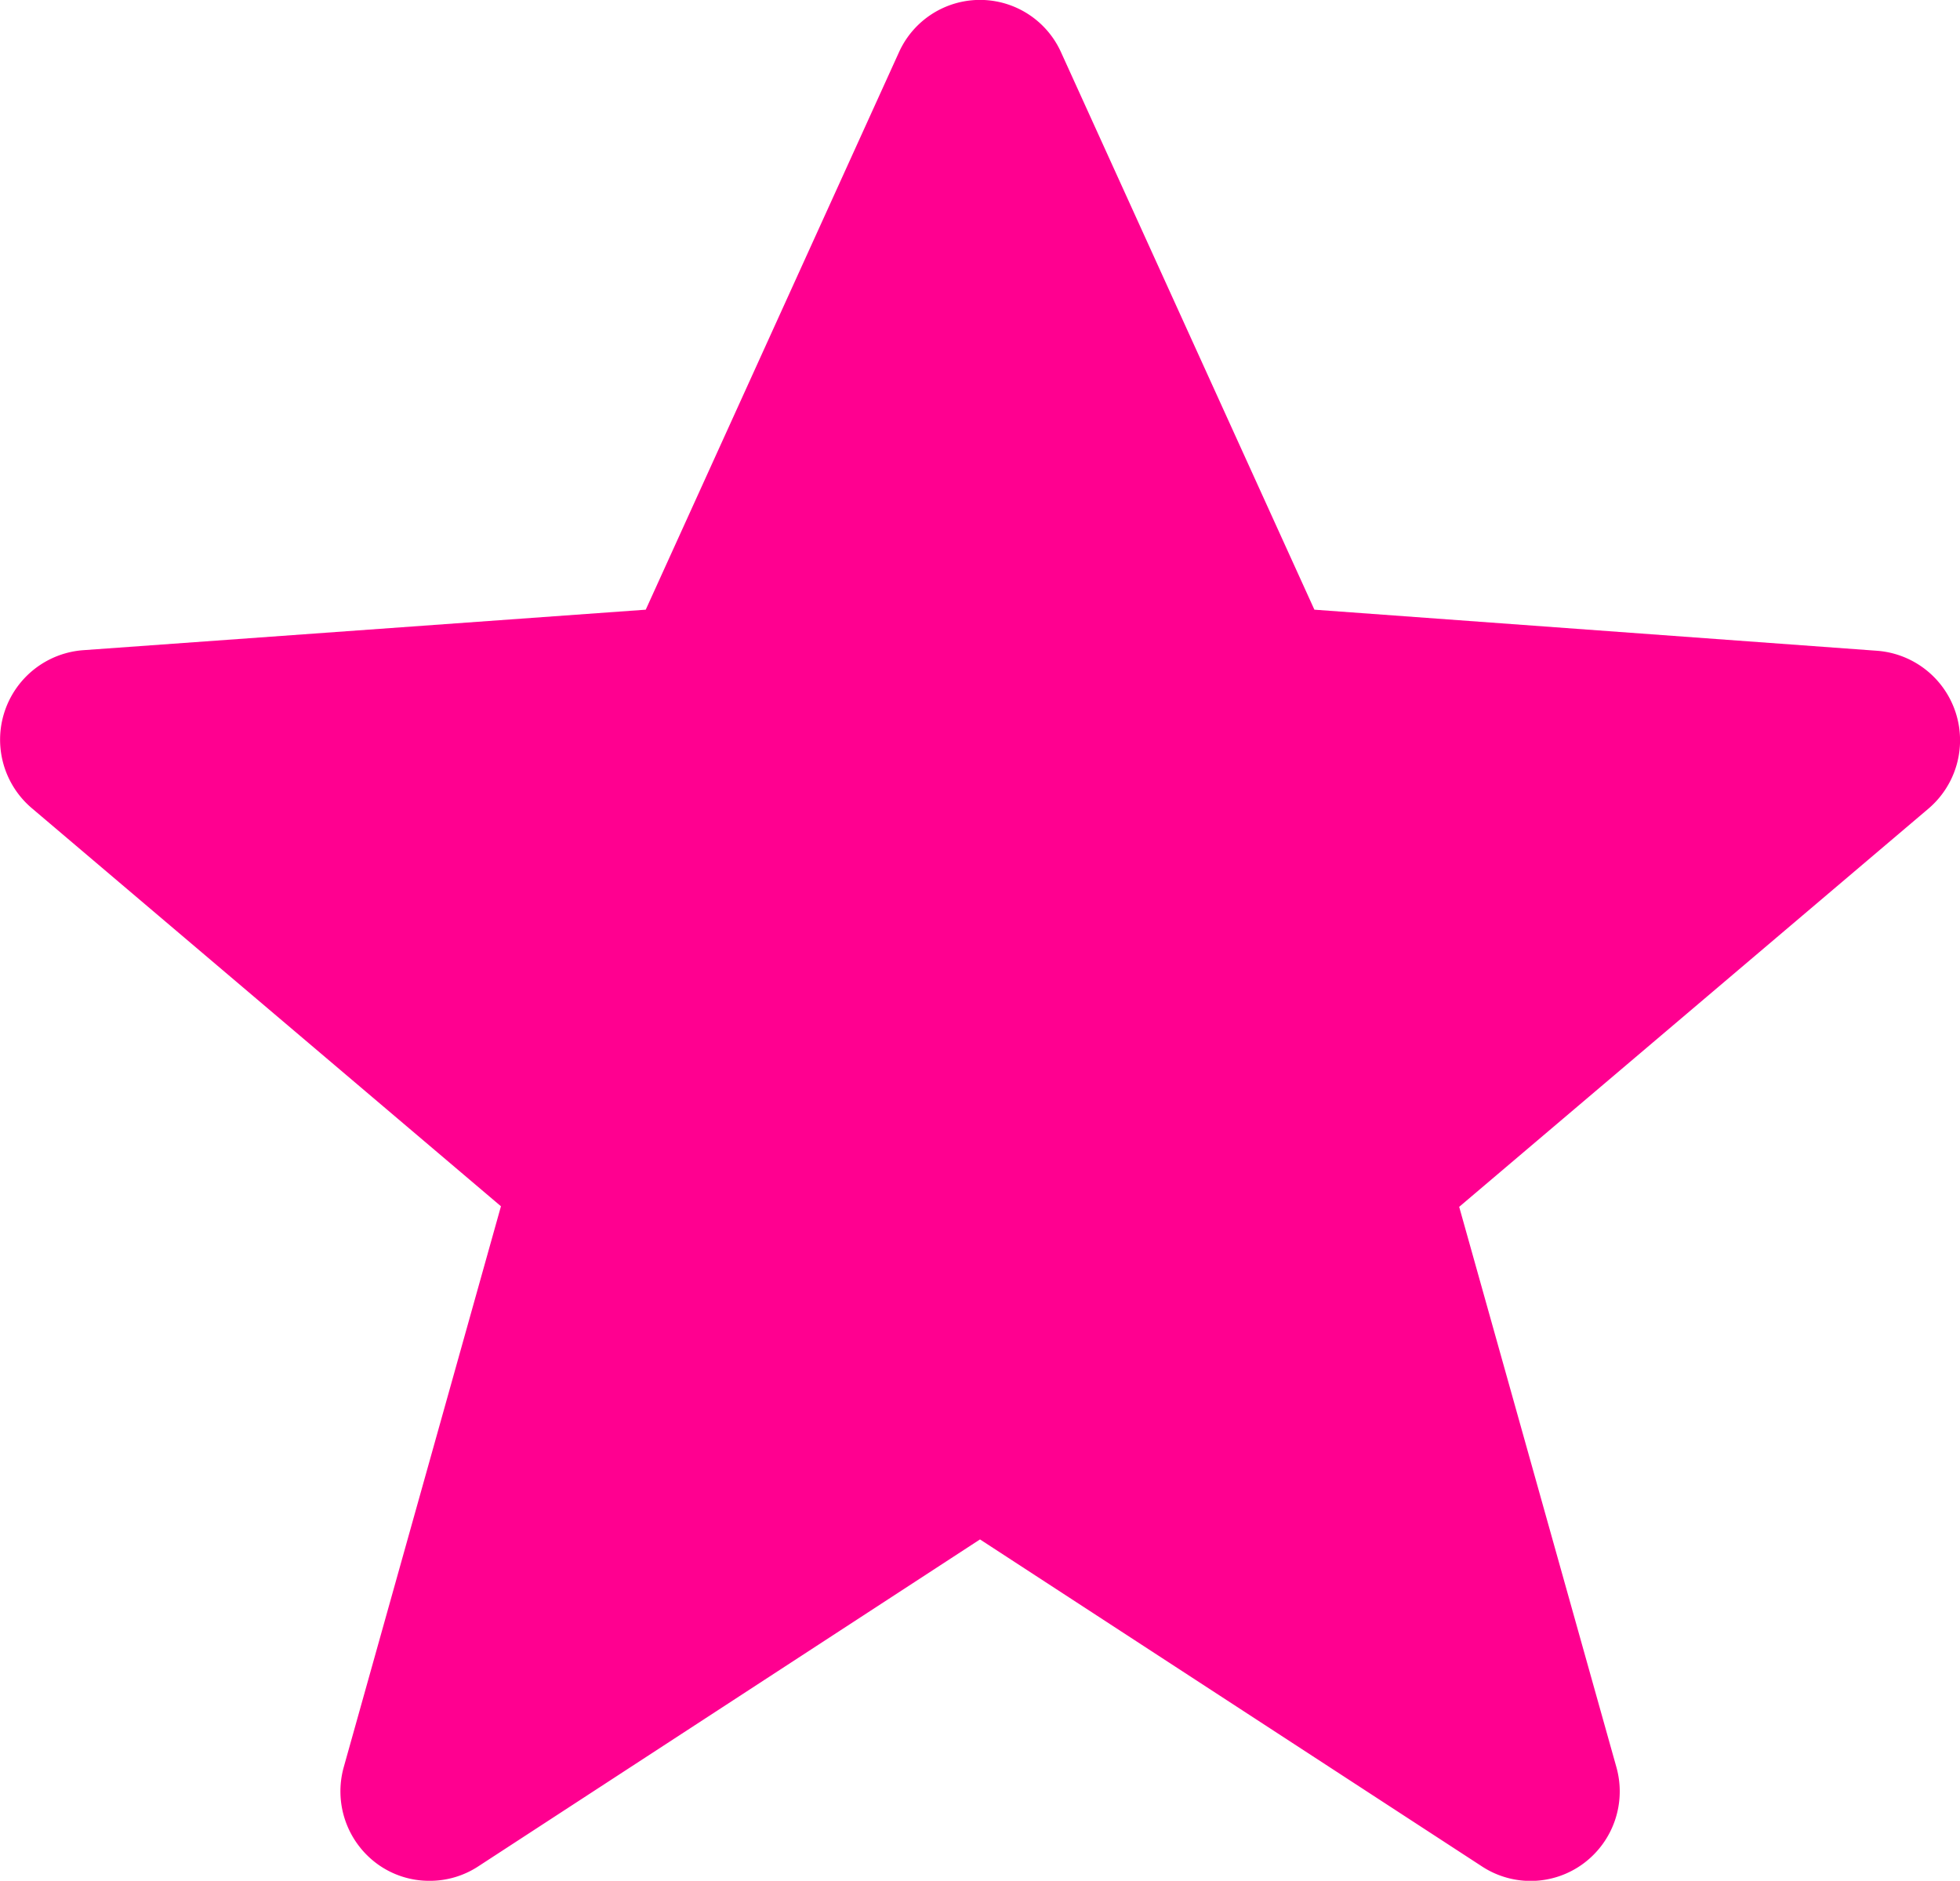
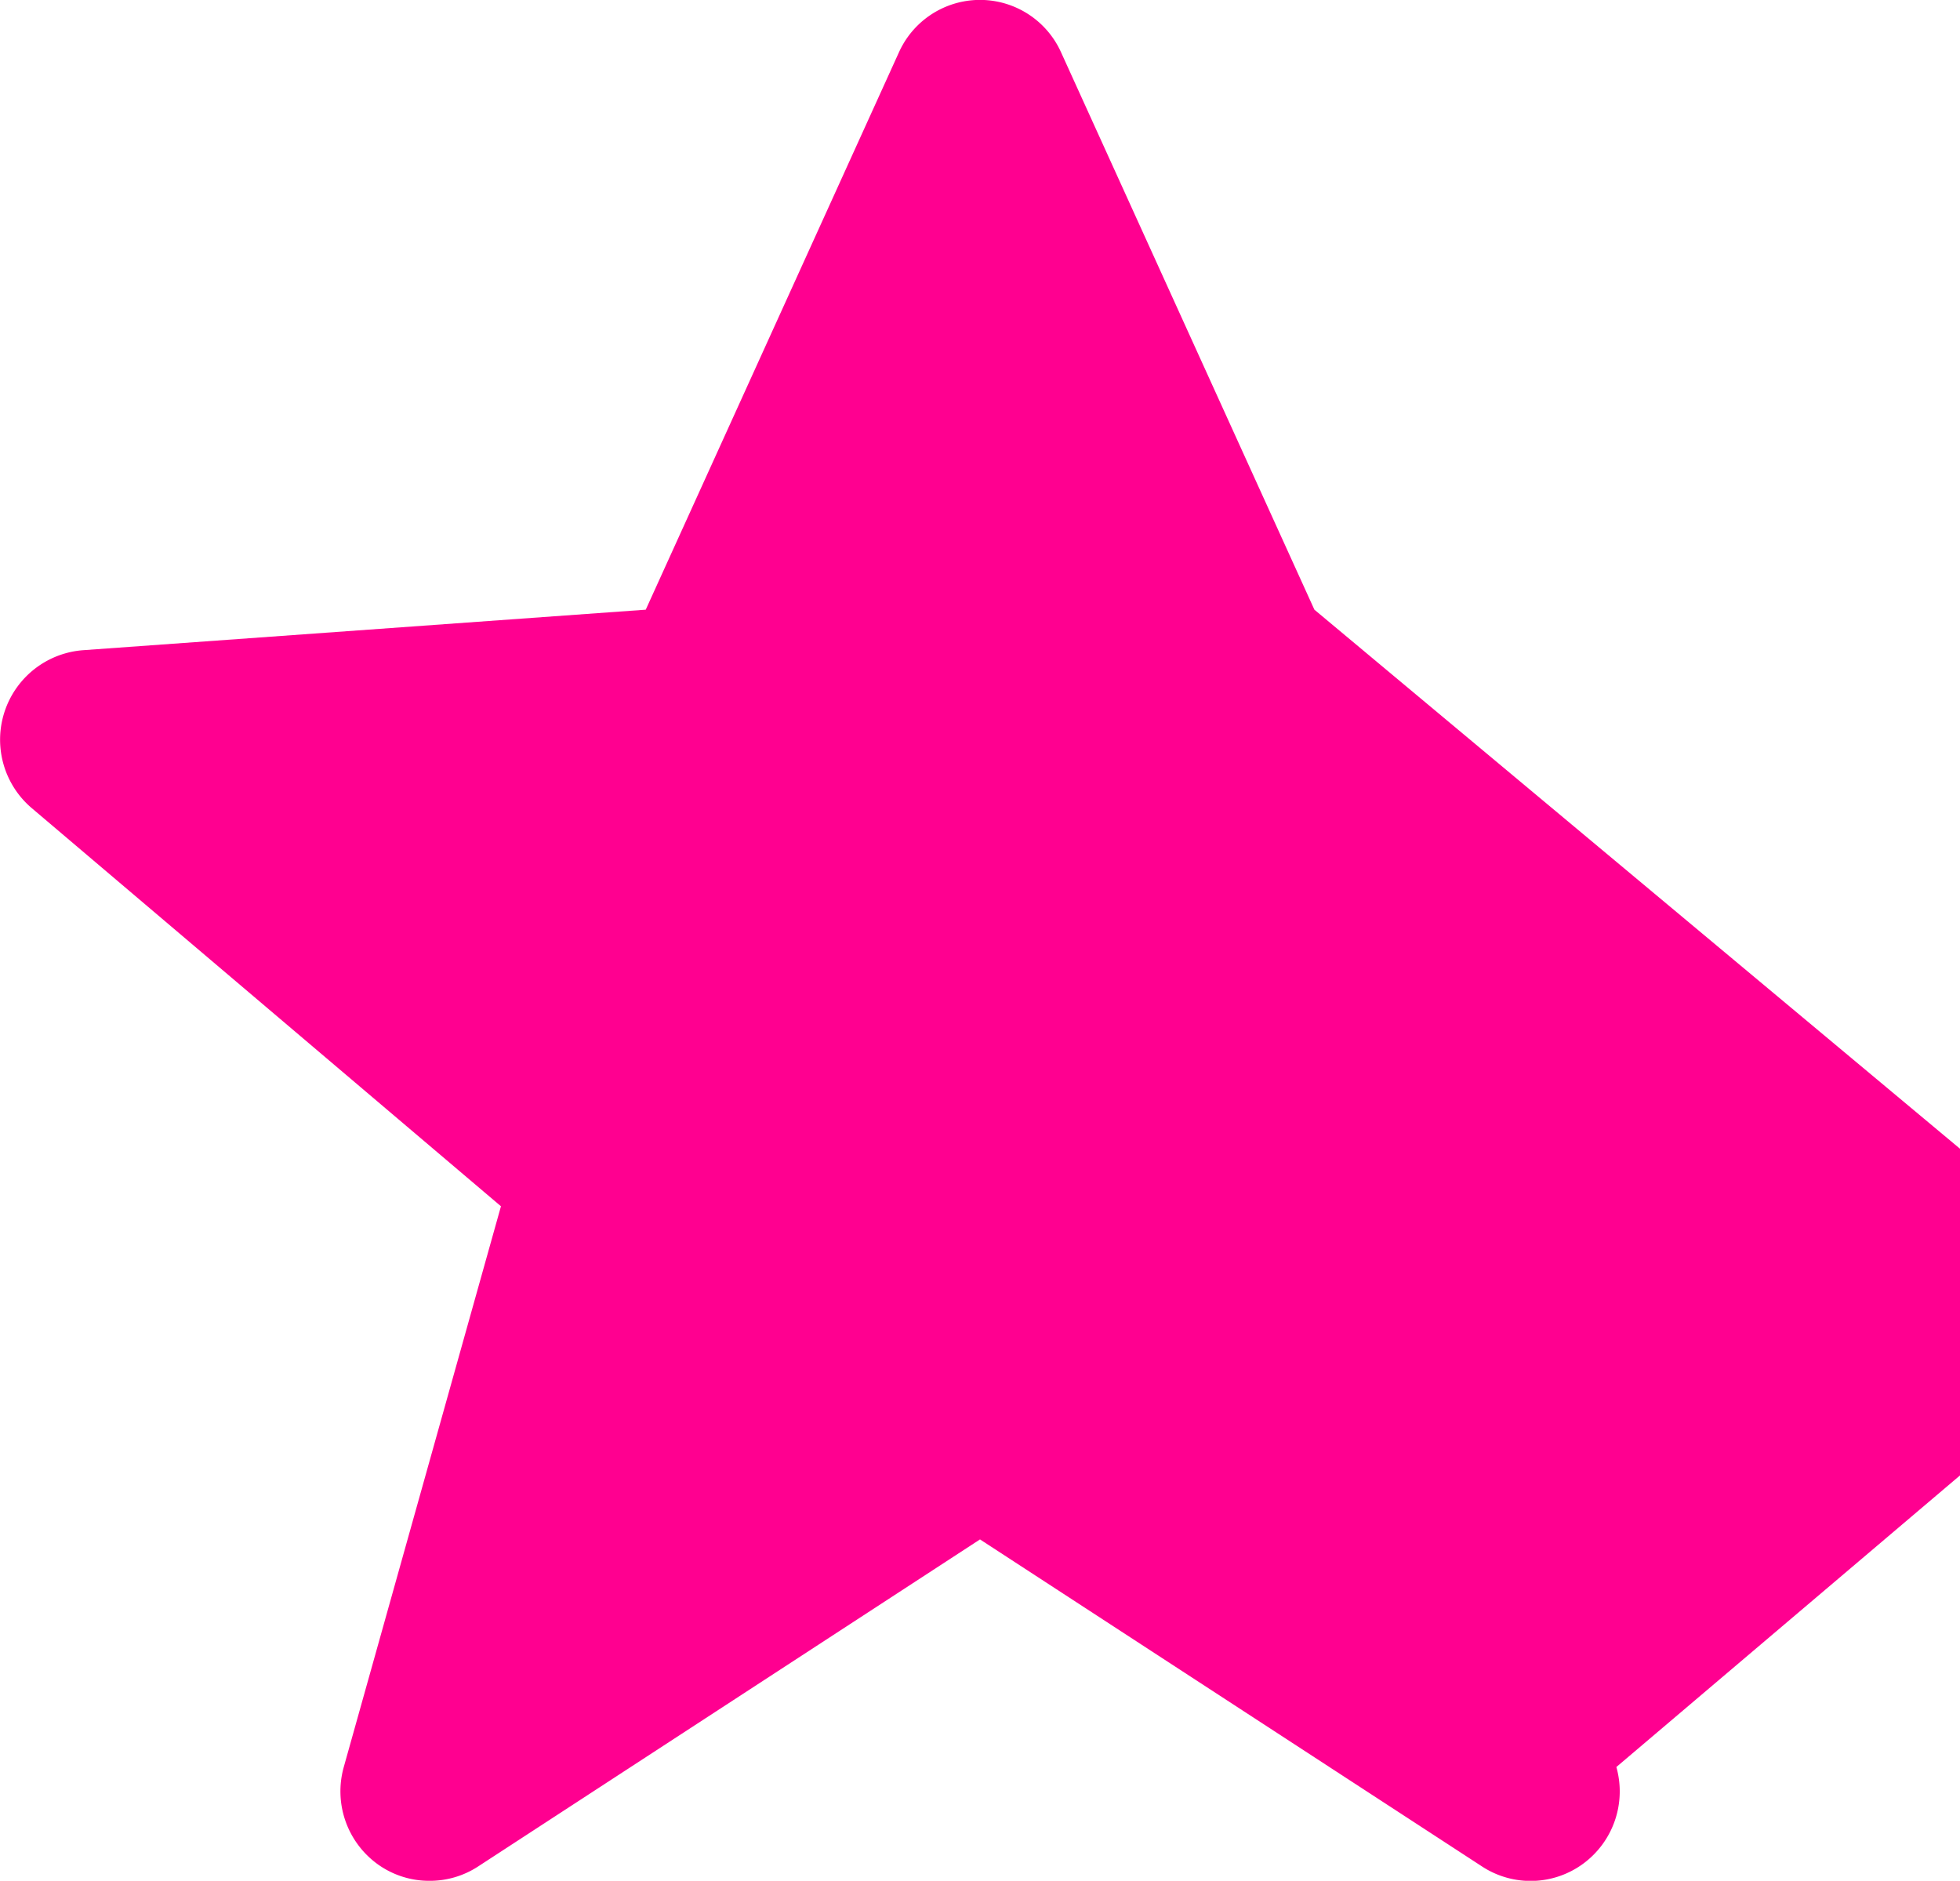
<svg xmlns="http://www.w3.org/2000/svg" width="13.78" height="13.222" viewBox="0 0 13.78 13.222">
-   <path id="star" d="M3.018,13.22a.62.62,0,0,0,.341-.1l3.53-2.3,3.531,2.3a.624.624,0,0,0,.712-.022.631.631,0,0,0,.231-.678L10.258,8.482l3.3-2.8a.631.631,0,0,0-.36-1.109L9.24,4.284,7.459.366a.625.625,0,0,0-1.14,0L4.539,4.284.581,4.569A.631.631,0,0,0,.221,5.678l3.3,2.8L2.416,12.42a.632.632,0,0,0,.231.678A.619.619,0,0,0,3.018,13.22Z" transform="translate(0.001 0.002)" fill="#FF0090" fill-rule="evenodd" />
+   <path id="star" d="M3.018,13.22a.62.62,0,0,0,.341-.1l3.53-2.3,3.531,2.3a.624.624,0,0,0,.712-.022.631.631,0,0,0,.231-.678l3.3-2.8a.631.631,0,0,0-.36-1.109L9.24,4.284,7.459.366a.625.625,0,0,0-1.14,0L4.539,4.284.581,4.569A.631.631,0,0,0,.221,5.678l3.3,2.8L2.416,12.42a.632.632,0,0,0,.231.678A.619.619,0,0,0,3.018,13.22Z" transform="translate(0.001 0.002)" fill="#FF0090" fill-rule="evenodd" />
</svg>